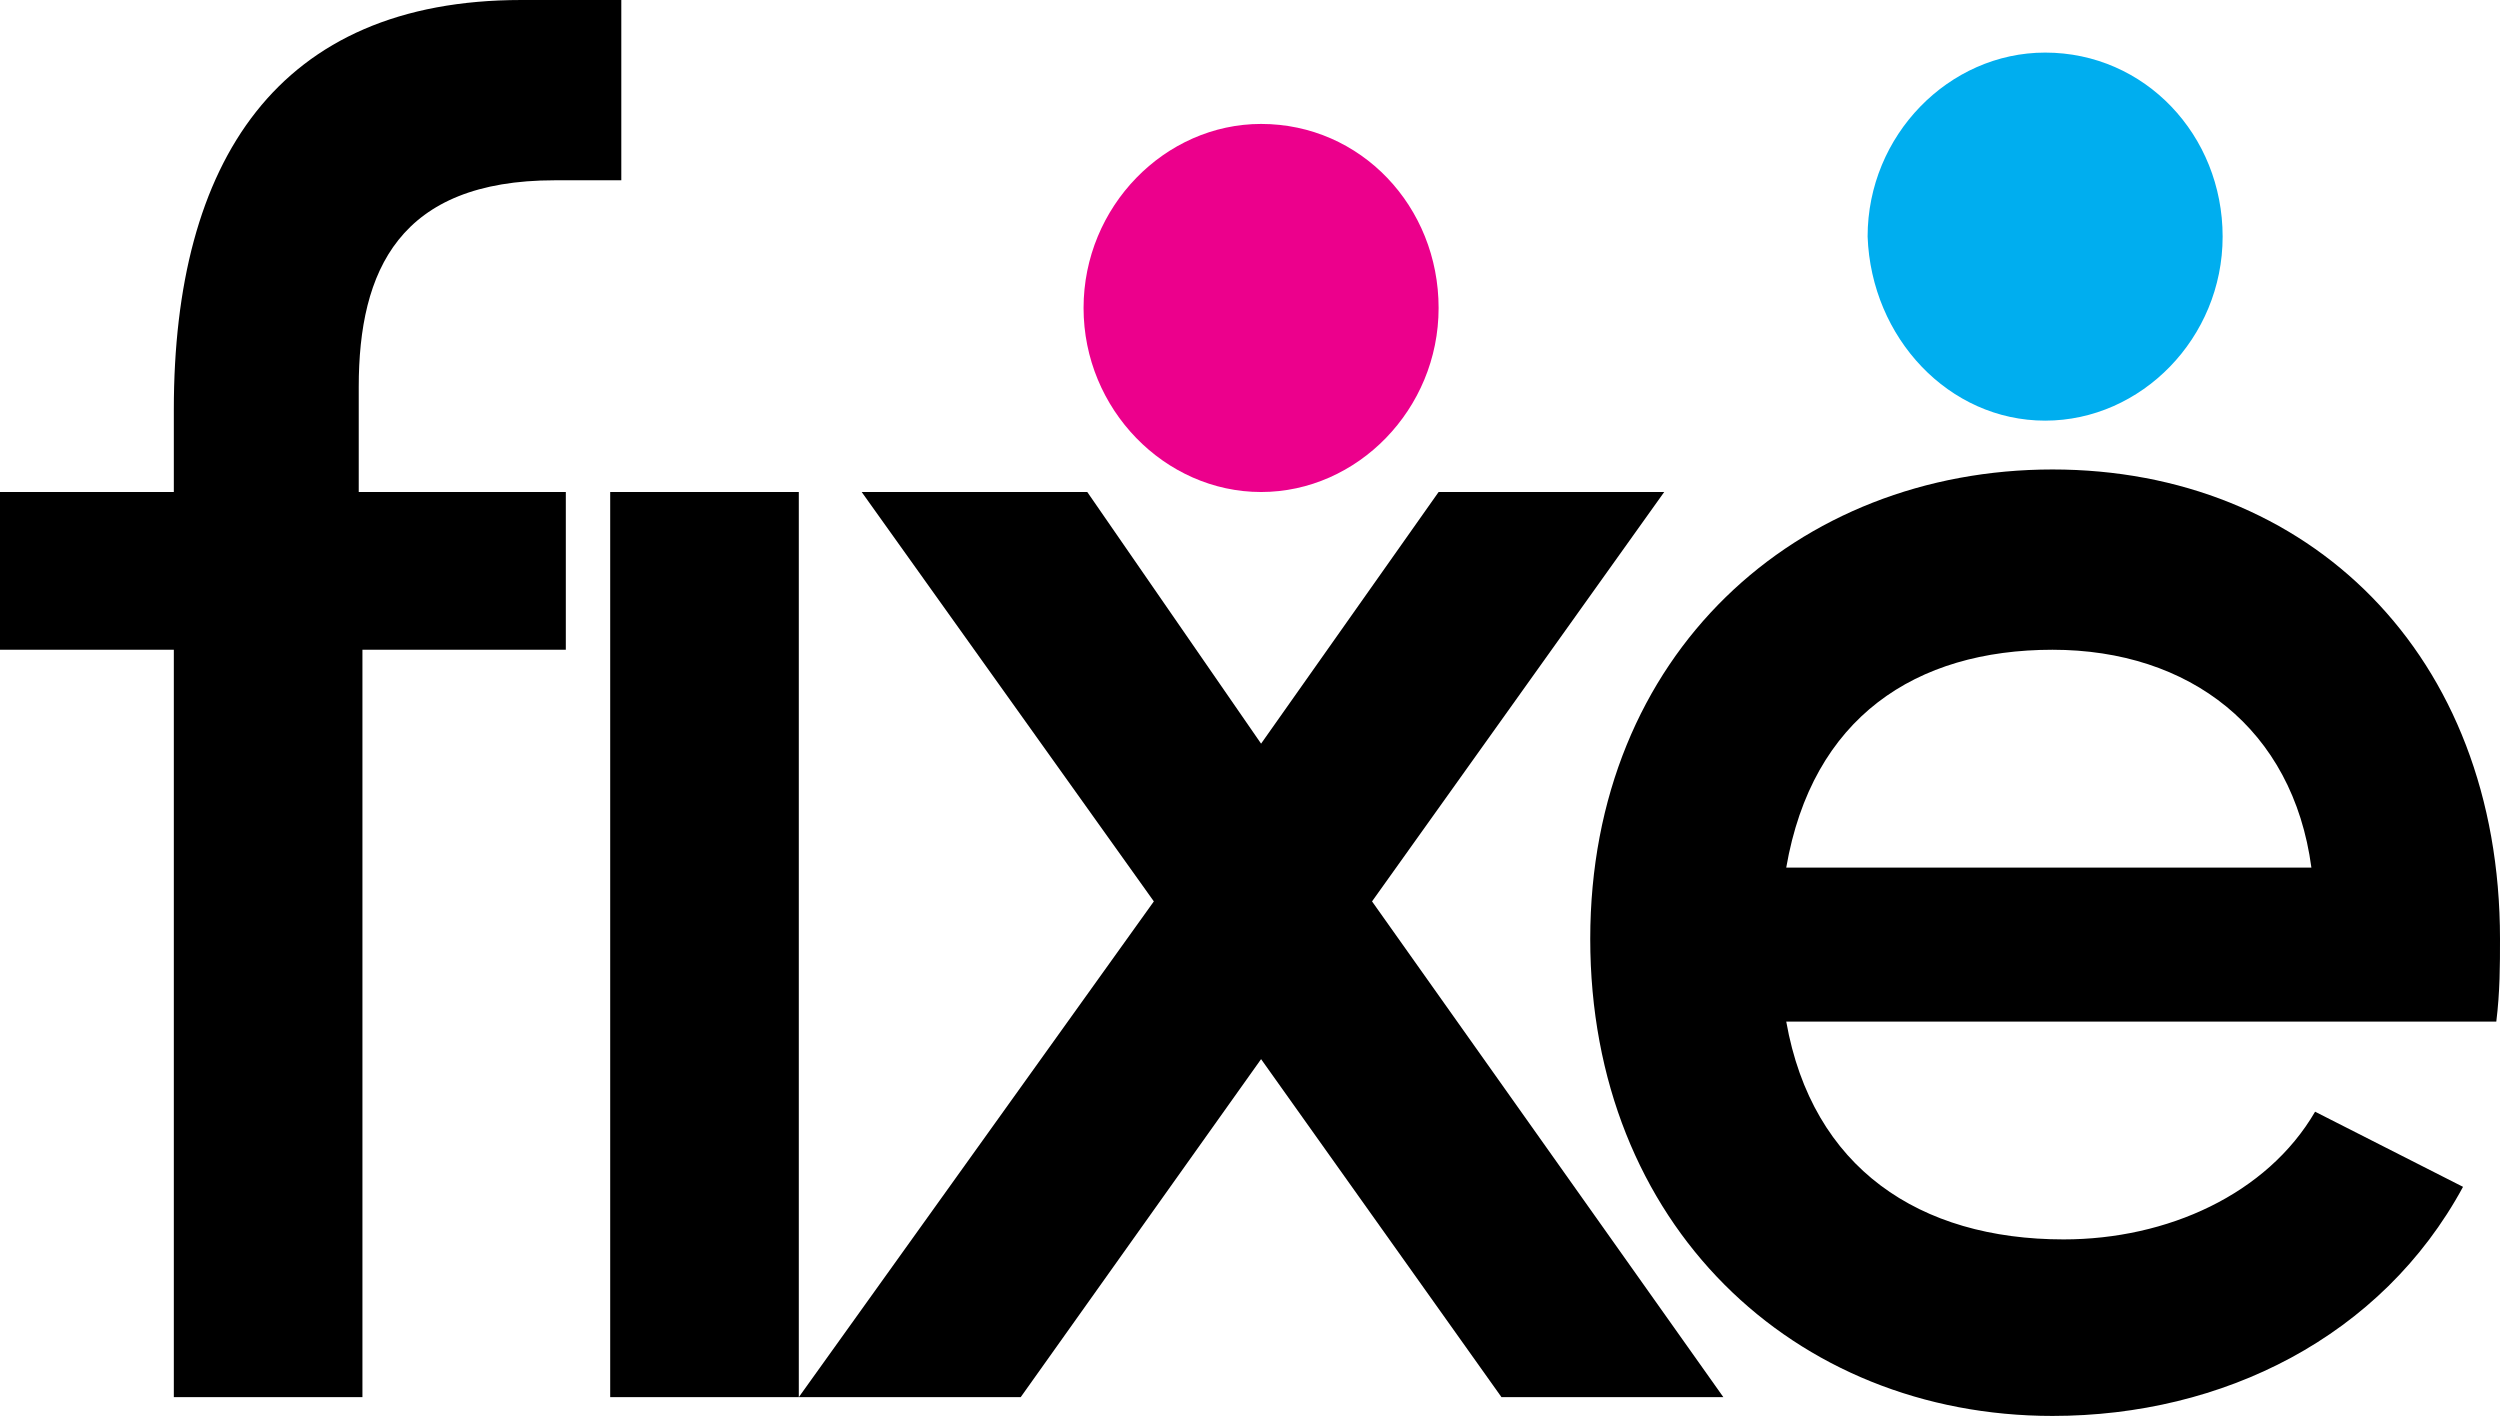
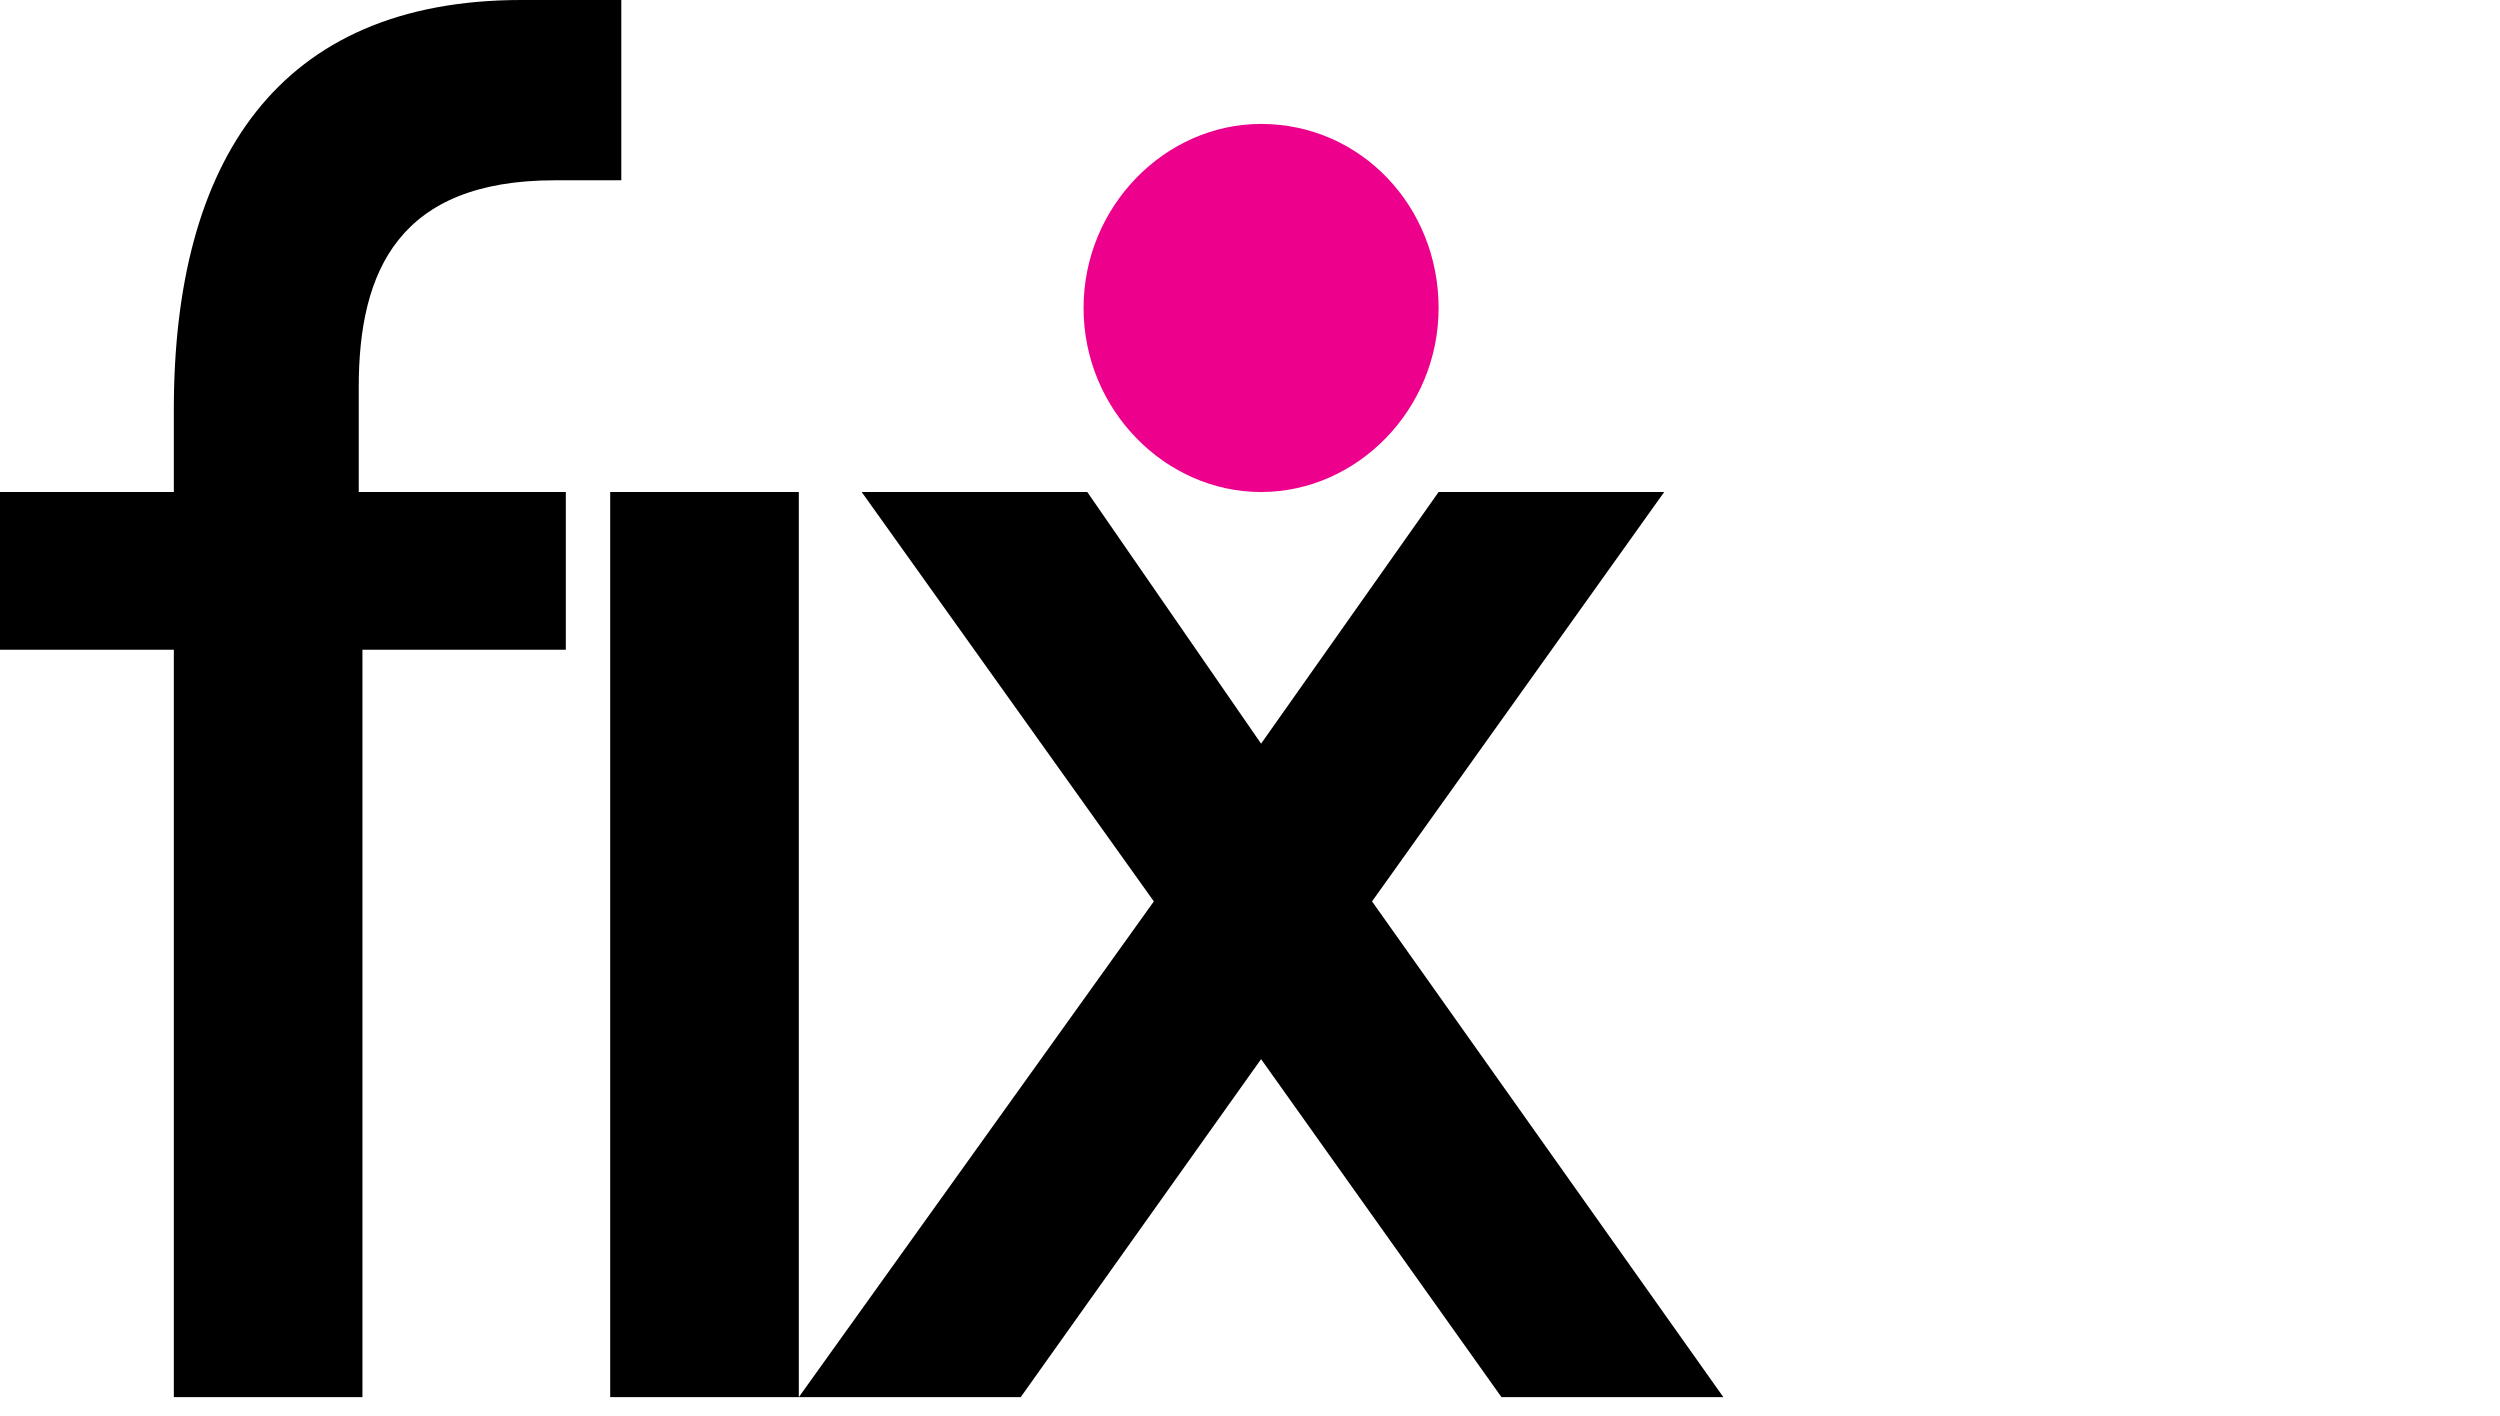
<svg xmlns="http://www.w3.org/2000/svg" preserveAspectRatio="xMidYMid slice" width="113px" height="64px" viewBox="0 0 113 64" fill="none">
  <path d="M25.074 8.149H28.083V0H23.57C12.537 0 7.857 7.3 7.857 18.504V22.239H0V29.369H7.857V63.151H16.382V29.369H25.575V22.239H16.215V17.485C16.215 12.223 18.053 8.149 25.074 8.149zM77.896 63.151L62.016 40.743 75.222 22.239H65.025L57.001 33.613 49.145 22.239H38.948L52.154 40.743 36.106 63.151H46.136L57.001 47.873 67.867 63.151H77.896zM27.581 63.151H36.106V22.239H27.581V63.151z" fill="#000" />
-   <path d="M113 42.44C113 29.538 104.308 21.22 92.774 21.22C81.24 21.22 71.879 29.538 71.879 42.44C71.879 55.342 81.073 64 92.774 64C100.463 64 107.651 60.435 111.329 53.645L104.642 50.249C102.469 53.984 97.956 56.021 93.275 56.021C86.756 56.021 81.909 52.796 80.738 46.175H112.833C113 44.817 113 43.629 113 42.44ZM80.738 39.215C81.909 32.425 86.589 29.369 92.774 29.369C98.959 29.369 103.639 32.934 104.475 39.215H80.738Z" fill="#000" />
-   <path d="M92.44 19.013C96.786 19.013 100.463 15.279 100.463 10.695C100.463 6.111 96.953 2.377 92.44 2.377C88.094 2.377 84.416 6.111 84.416 10.695C84.583 15.279 88.094 19.013 92.44 19.013Z" fill="#00AEEF" />
-   <path d="M57.001 22.239C61.347 22.239 65.025 18.504 65.025 13.921C65.025 9.337 61.514 5.602 57.001 5.602C52.655 5.602 48.977 9.337 48.977 13.921C48.977 18.504 52.655 22.239 57.001 22.239Z" fill="#EC008C" />
+   <path d="M57.001 22.239C61.347 22.239 65.025 18.504 65.025 13.921C65.025 9.337 61.514 5.602 57.001 5.602C52.655 5.602 48.977 9.337 48.977 13.921C48.977 18.504 52.655 22.239 57.001 22.239" fill="#EC008C" />
</svg>